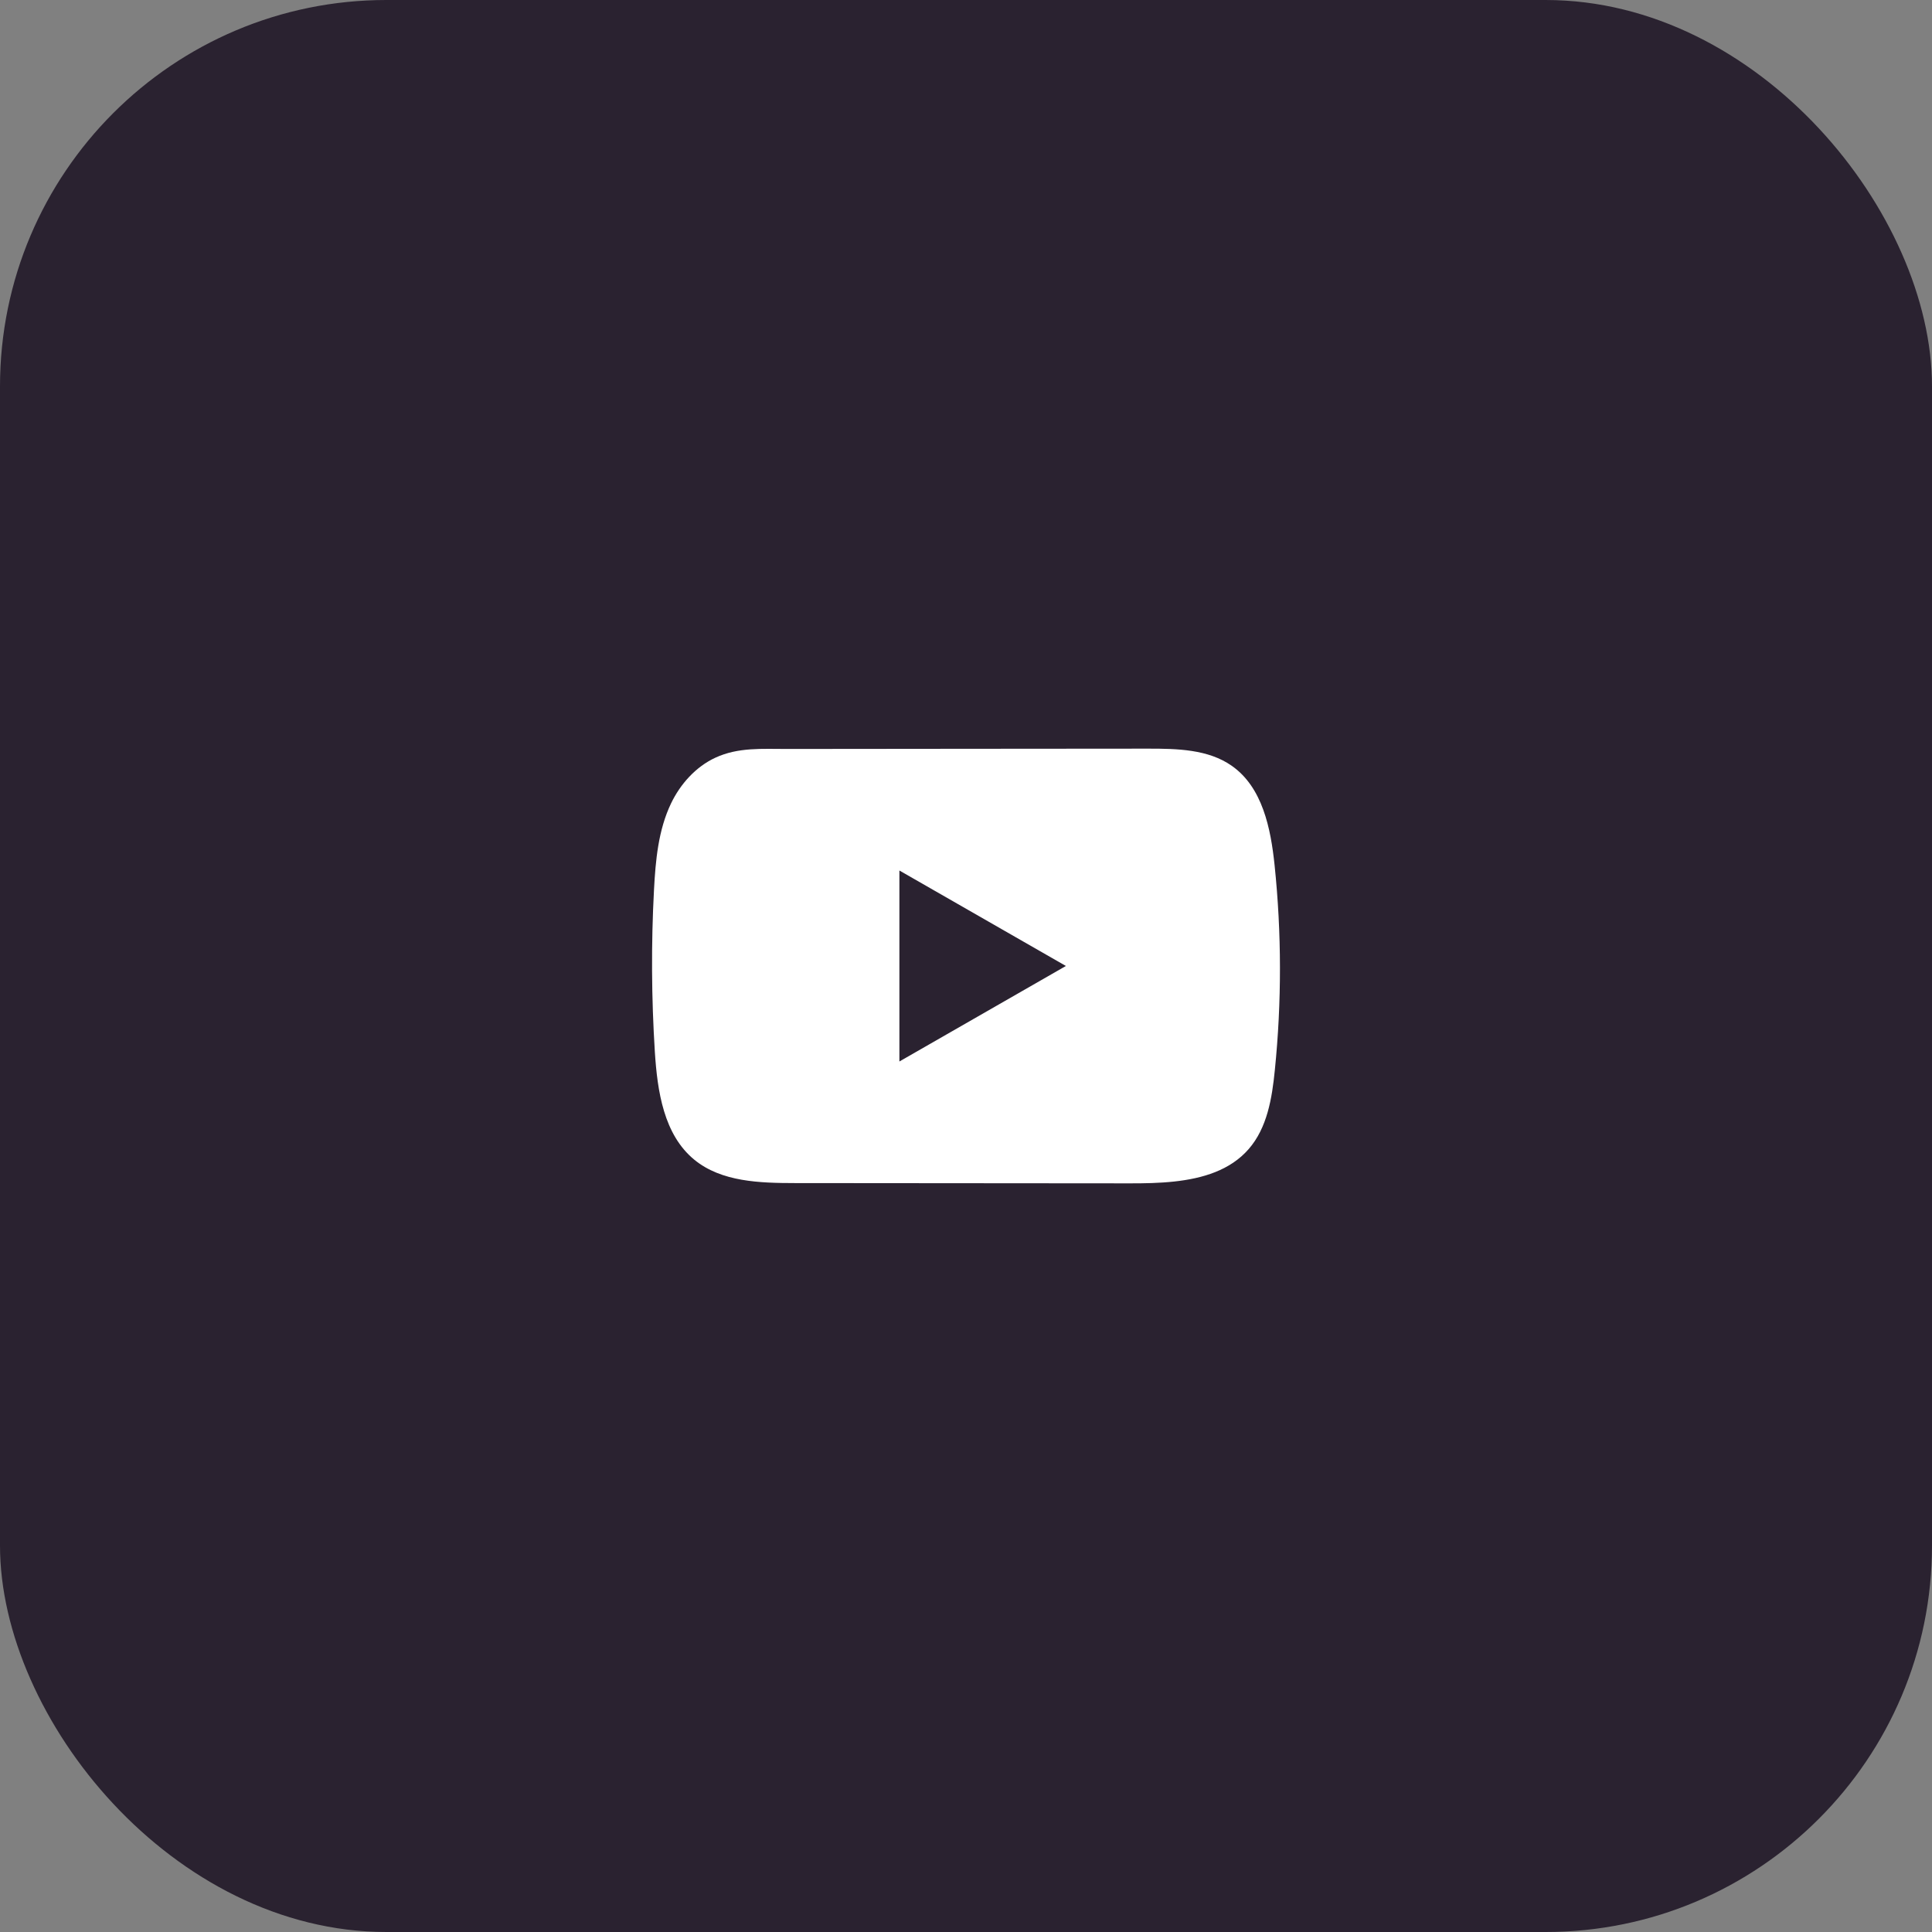
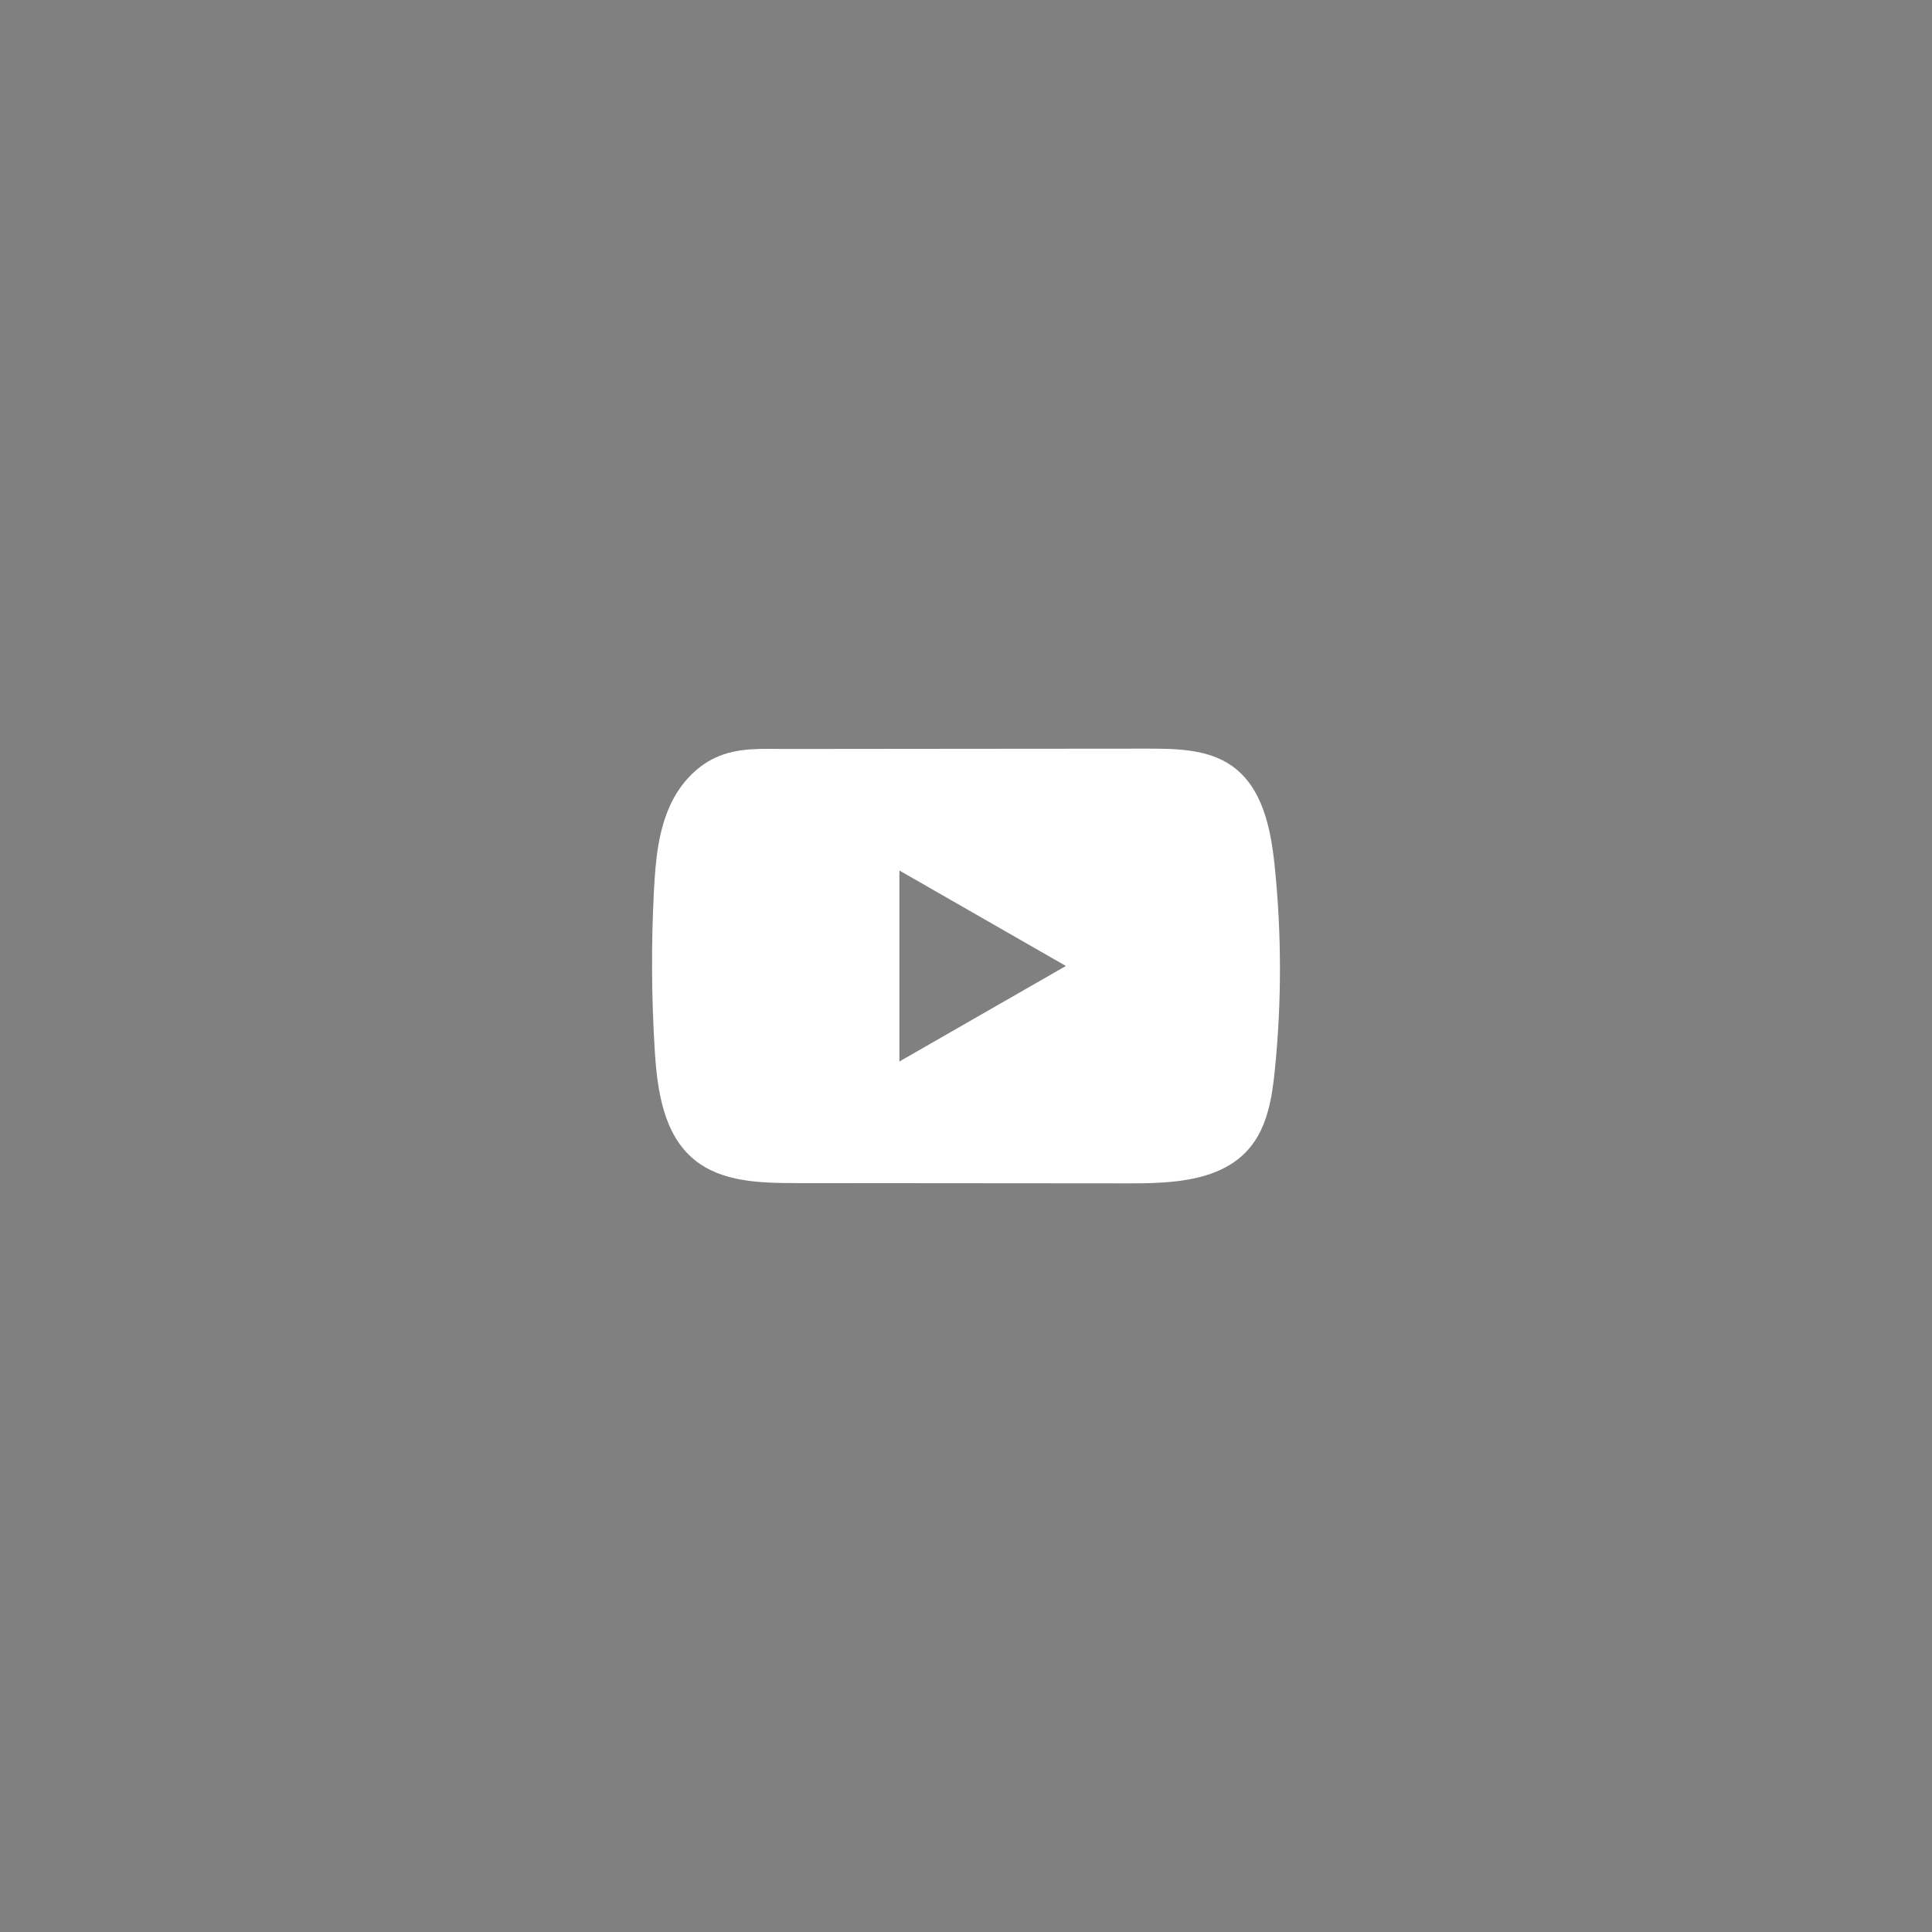
<svg xmlns="http://www.w3.org/2000/svg" width="80" height="80" viewBox="0 0 80 80" fill="none">
  <rect x="0" y="0" width="80" height="80" fill="#808080" stroke="none" />
-   <rect width="80" height="80" rx="16" fill="#2A2230" />
  <path d="M52.778 35.825C52.619 34.295 52.275 32.603 51.01 31.714C50.031 31.024 48.743 30.999 47.541 31C45 31.002 42.458 31.004 39.917 31.006C37.472 31.009 35.029 31.01 32.584 31.013C31.564 31.014 30.571 30.935 29.623 31.374C28.809 31.75 28.171 32.467 27.788 33.264C27.256 34.373 27.145 35.629 27.08 36.855C26.962 39.087 26.975 41.326 27.116 43.557C27.22 45.185 27.484 46.985 28.752 48.023C29.875 48.942 31.461 48.987 32.918 48.989C37.544 48.993 42.171 48.997 46.798 49C47.391 49.001 48.01 48.99 48.615 48.925C49.804 48.797 50.938 48.459 51.702 47.584C52.473 46.702 52.672 45.474 52.788 44.312C53.074 41.492 53.071 38.644 52.778 35.825ZM37.242 43.954V36.046L44.137 39.999L37.242 43.954Z" fill="white" />
</svg>